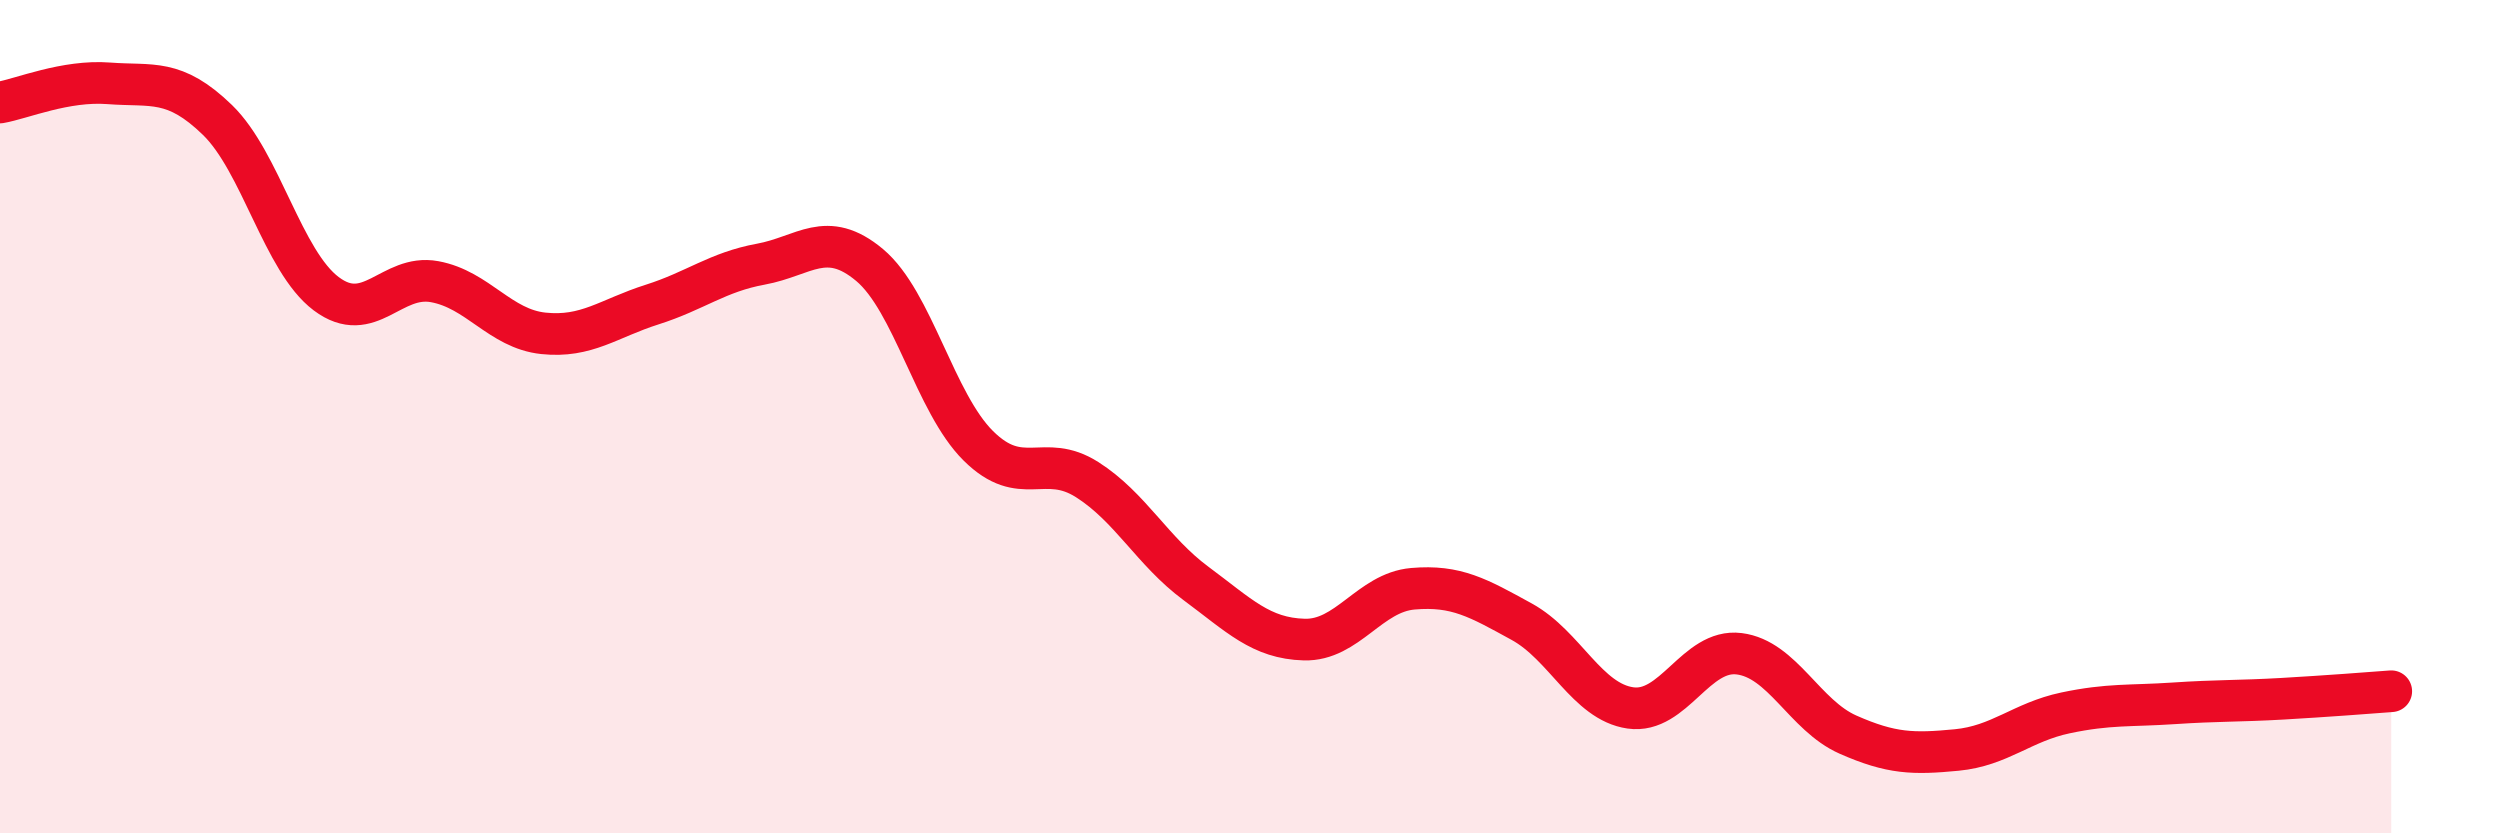
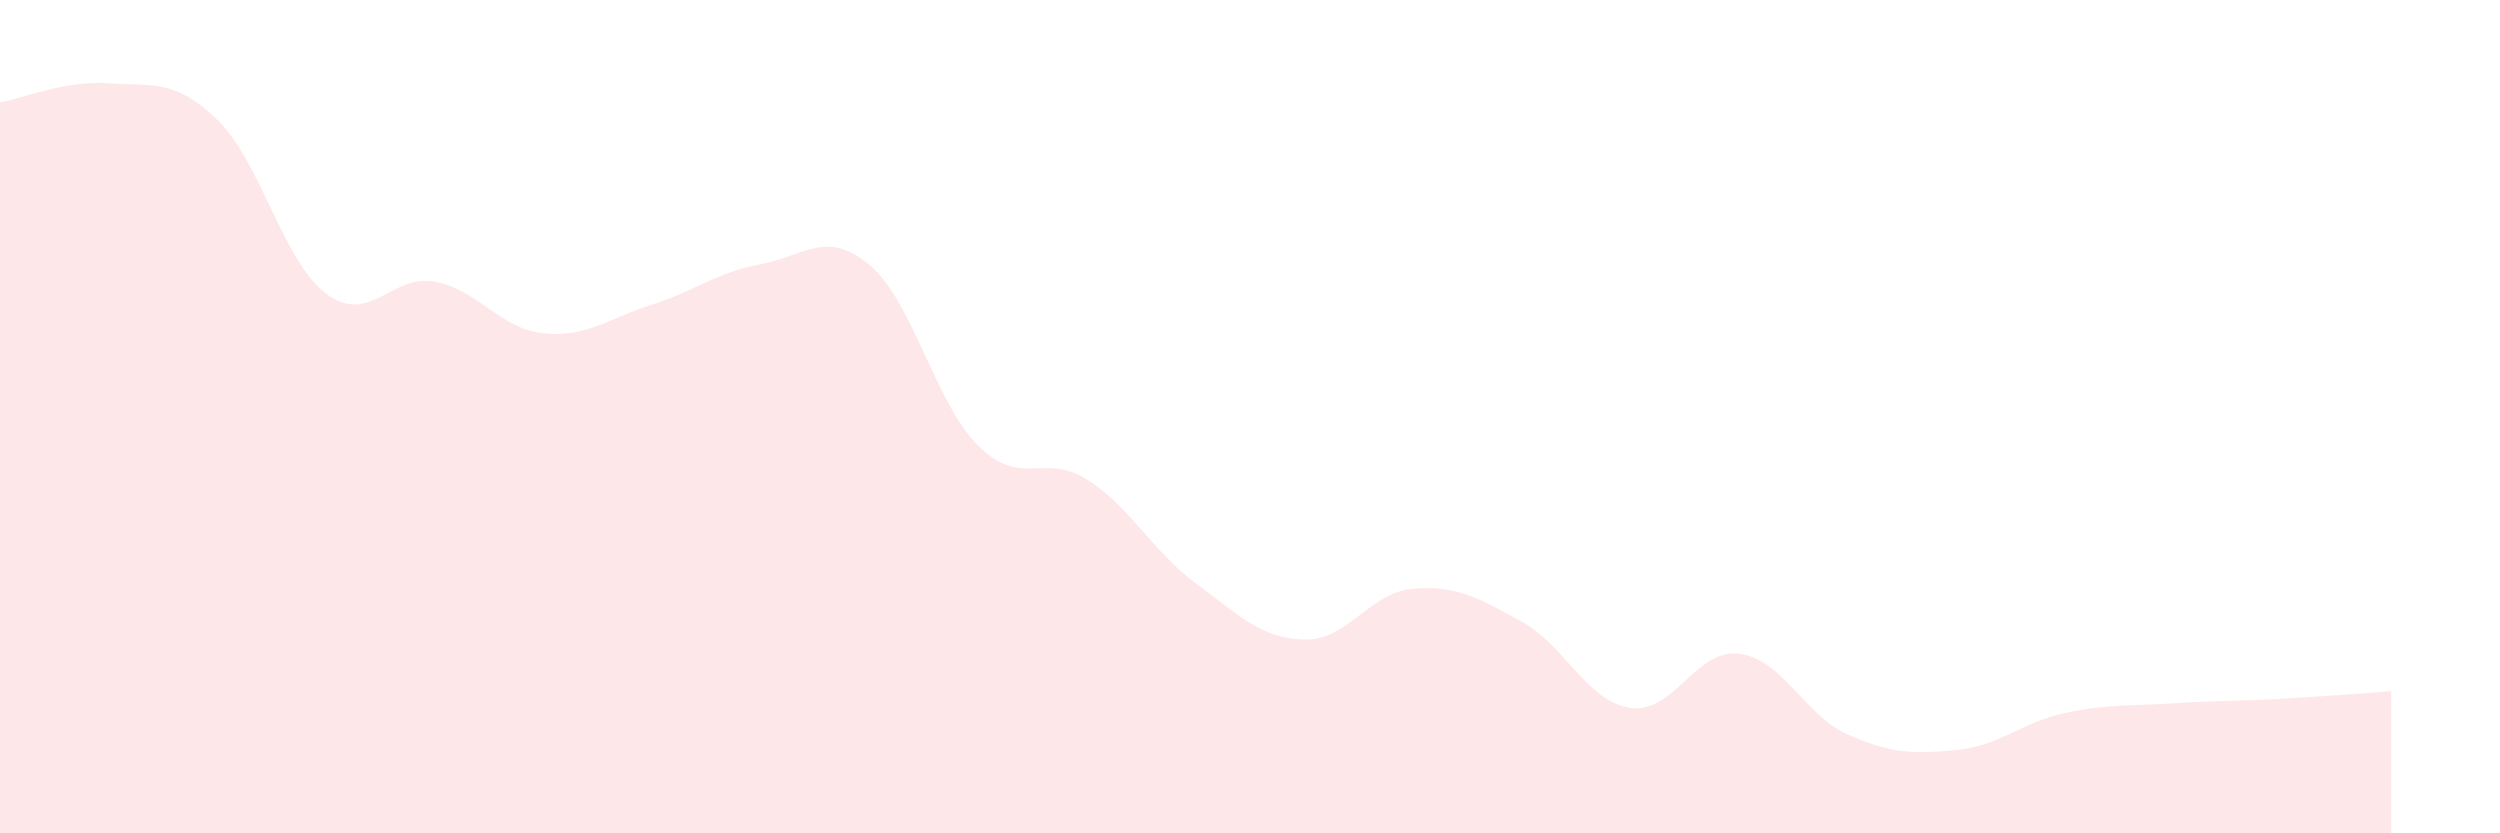
<svg xmlns="http://www.w3.org/2000/svg" width="60" height="20" viewBox="0 0 60 20">
  <path d="M 0,2.46 C 0.52,2.37 1.57,1.92 2.61,2 C 3.65,2.08 4.18,1.87 5.22,2.88 C 6.26,3.89 6.79,6.27 7.83,7.05 C 8.87,7.83 9.39,6.57 10.43,6.76 C 11.47,6.95 12,7.89 13.04,8 C 14.08,8.11 14.61,7.64 15.65,7.31 C 16.69,6.98 17.22,6.53 18.26,6.34 C 19.3,6.15 19.83,5.49 20.87,6.36 C 21.91,7.23 22.44,9.67 23.48,10.7 C 24.52,11.73 25.05,10.85 26.09,11.51 C 27.13,12.17 27.66,13.23 28.7,14 C 29.74,14.77 30.26,15.32 31.3,15.35 C 32.34,15.38 32.87,14.22 33.91,14.13 C 34.95,14.04 35.48,14.35 36.52,14.92 C 37.56,15.49 38.09,16.84 39.13,16.99 C 40.17,17.14 40.7,15.56 41.74,15.69 C 42.78,15.82 43.31,17.17 44.35,17.63 C 45.39,18.09 45.92,18.1 46.96,18 C 48,17.9 48.53,17.33 49.57,17.11 C 50.61,16.89 51.13,16.95 52.17,16.88 C 53.21,16.81 53.74,16.83 54.78,16.77 C 55.82,16.71 56.87,16.63 57.39,16.59L57.39 20L0 20Z" fill="#EB0A25" opacity="0.1" stroke-linecap="round" stroke-linejoin="round" />
-   <path d="M 0,2.46 C 0.52,2.37 1.57,1.92 2.61,2 C 3.65,2.08 4.18,1.87 5.22,2.88 C 6.26,3.89 6.79,6.27 7.83,7.05 C 8.87,7.83 9.39,6.57 10.43,6.76 C 11.47,6.95 12,7.89 13.04,8 C 14.08,8.11 14.61,7.64 15.65,7.31 C 16.69,6.98 17.22,6.53 18.26,6.34 C 19.3,6.15 19.83,5.49 20.87,6.36 C 21.91,7.23 22.44,9.67 23.48,10.7 C 24.52,11.73 25.05,10.85 26.09,11.51 C 27.13,12.17 27.66,13.23 28.7,14 C 29.74,14.77 30.26,15.32 31.3,15.35 C 32.34,15.38 32.87,14.22 33.91,14.13 C 34.95,14.04 35.48,14.35 36.52,14.92 C 37.56,15.49 38.09,16.84 39.13,16.99 C 40.17,17.14 40.7,15.56 41.74,15.69 C 42.78,15.82 43.31,17.17 44.35,17.63 C 45.39,18.09 45.92,18.1 46.96,18 C 48,17.9 48.53,17.33 49.57,17.11 C 50.61,16.89 51.13,16.95 52.17,16.88 C 53.21,16.81 53.74,16.83 54.78,16.77 C 55.82,16.71 56.87,16.63 57.39,16.59" stroke="#EB0A25" stroke-width="1" fill="none" stroke-linecap="round" stroke-linejoin="round" />
</svg>